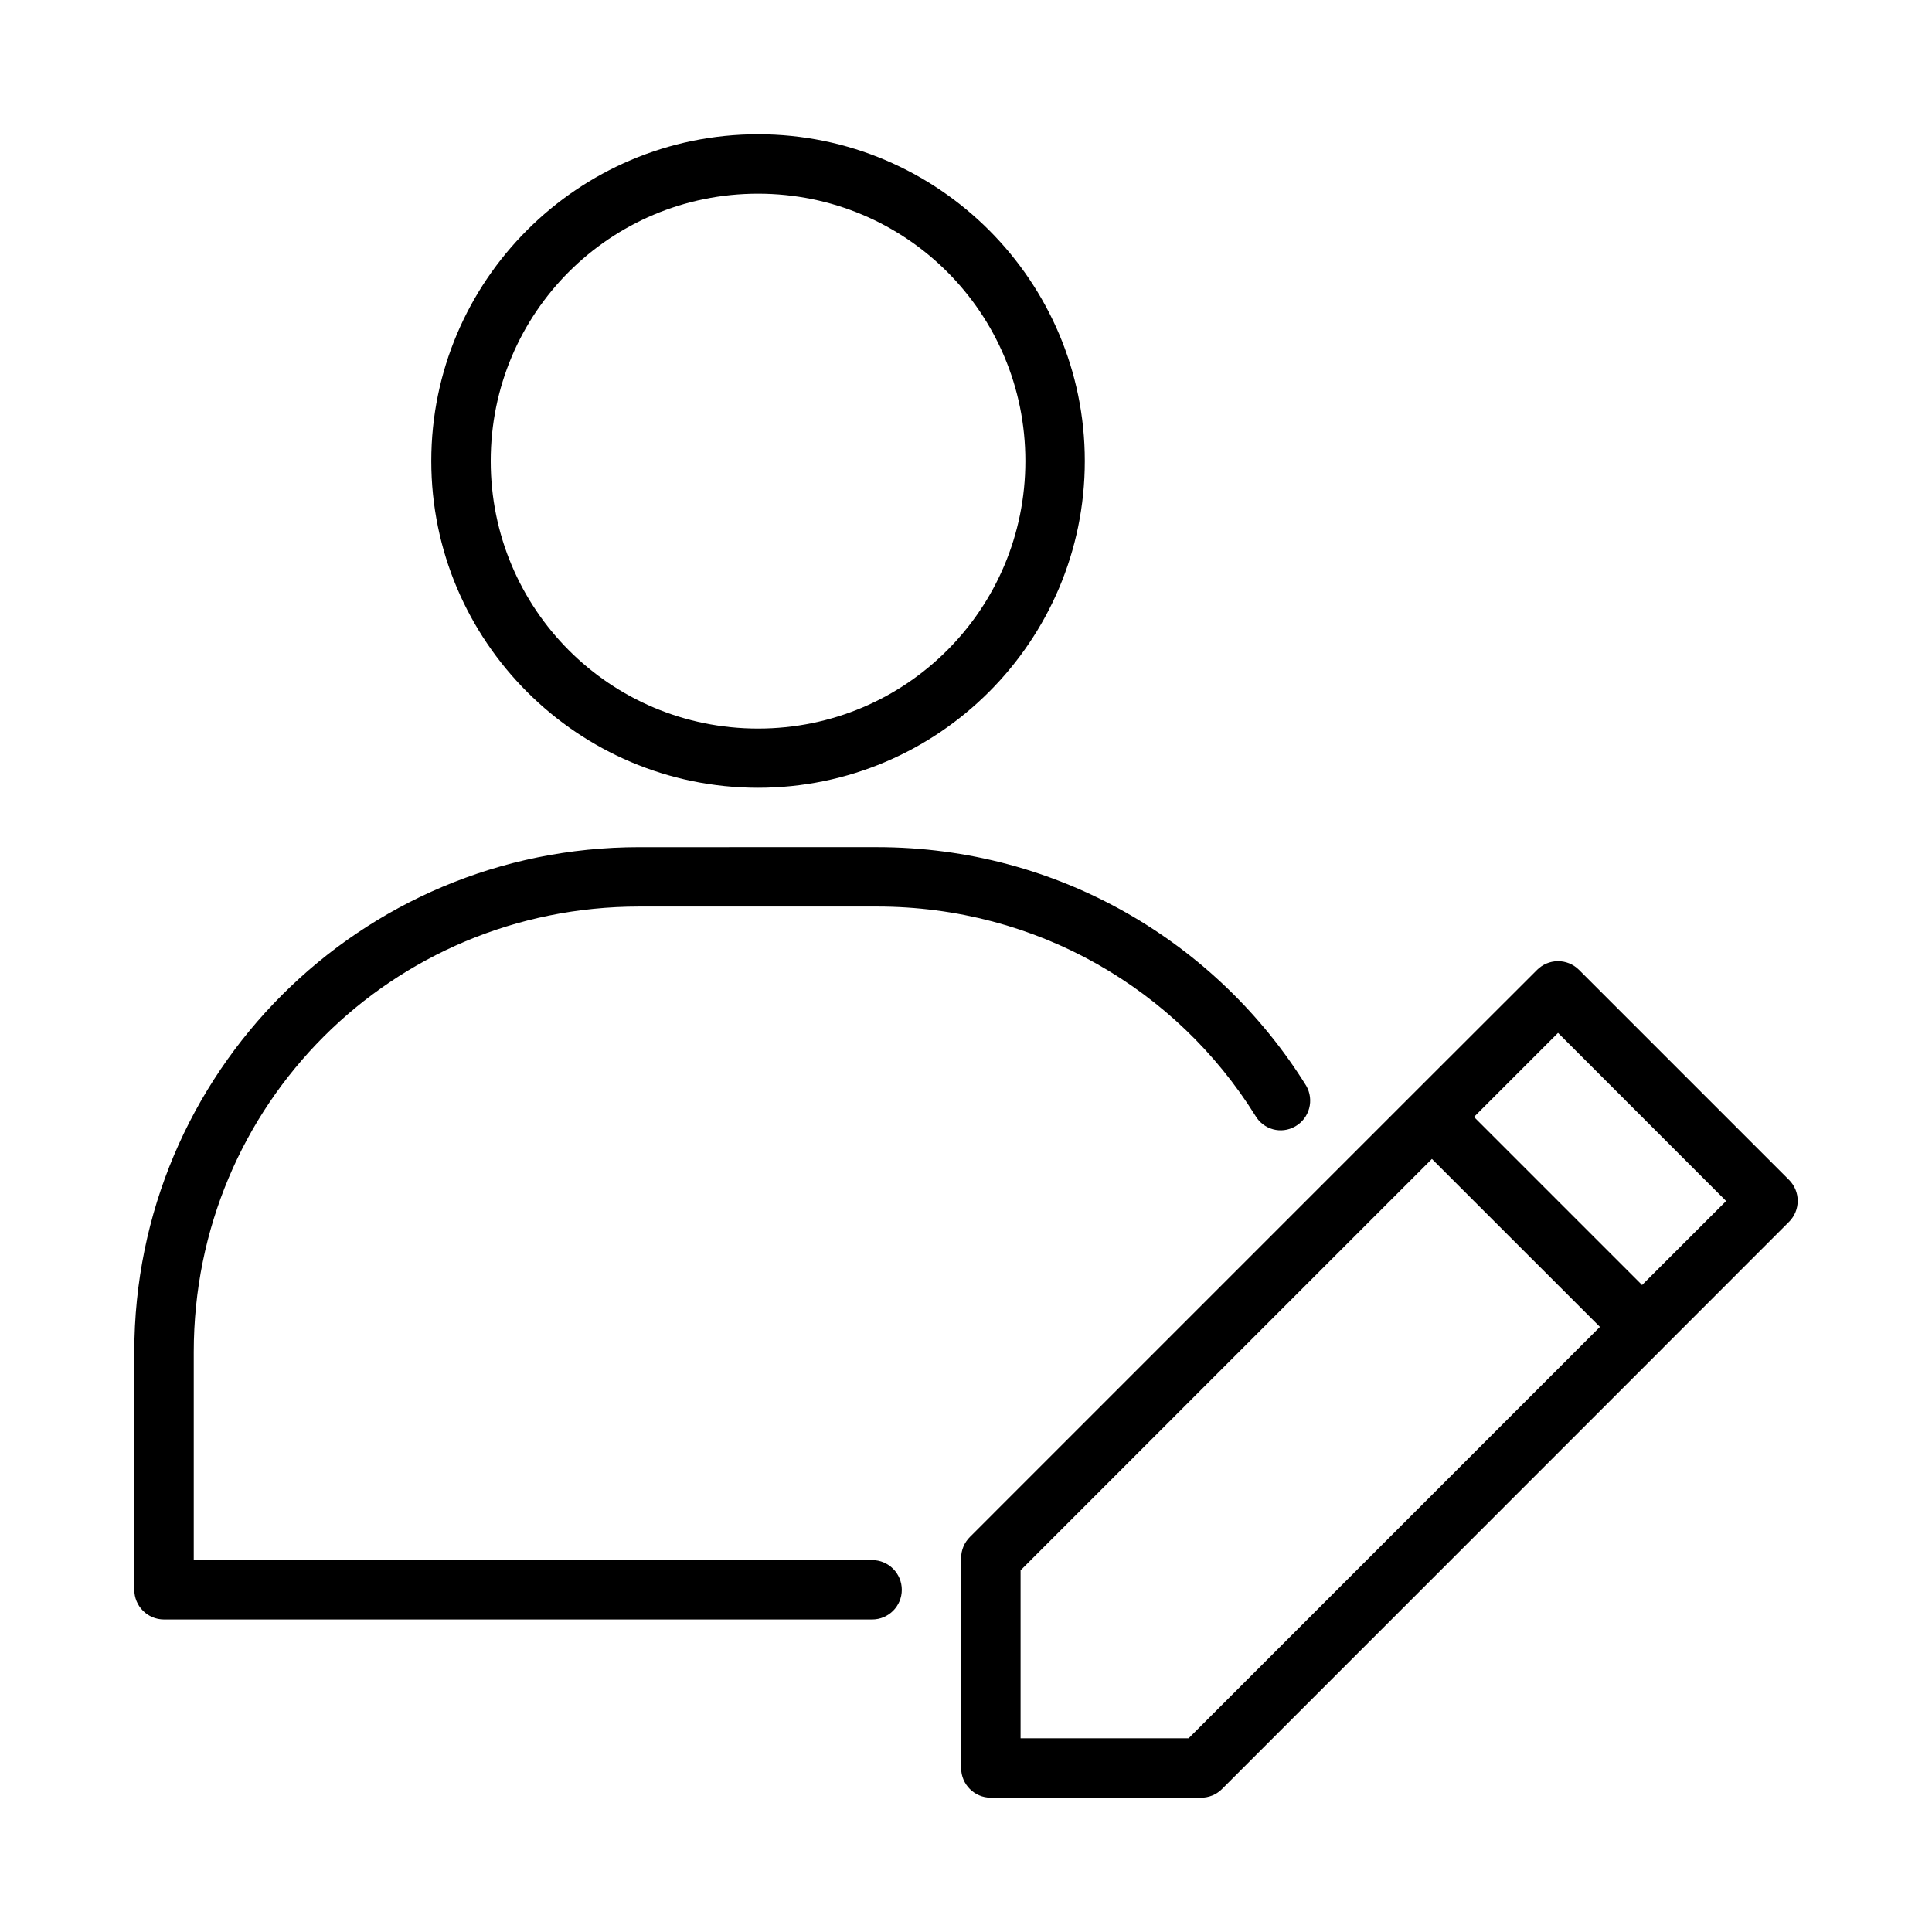
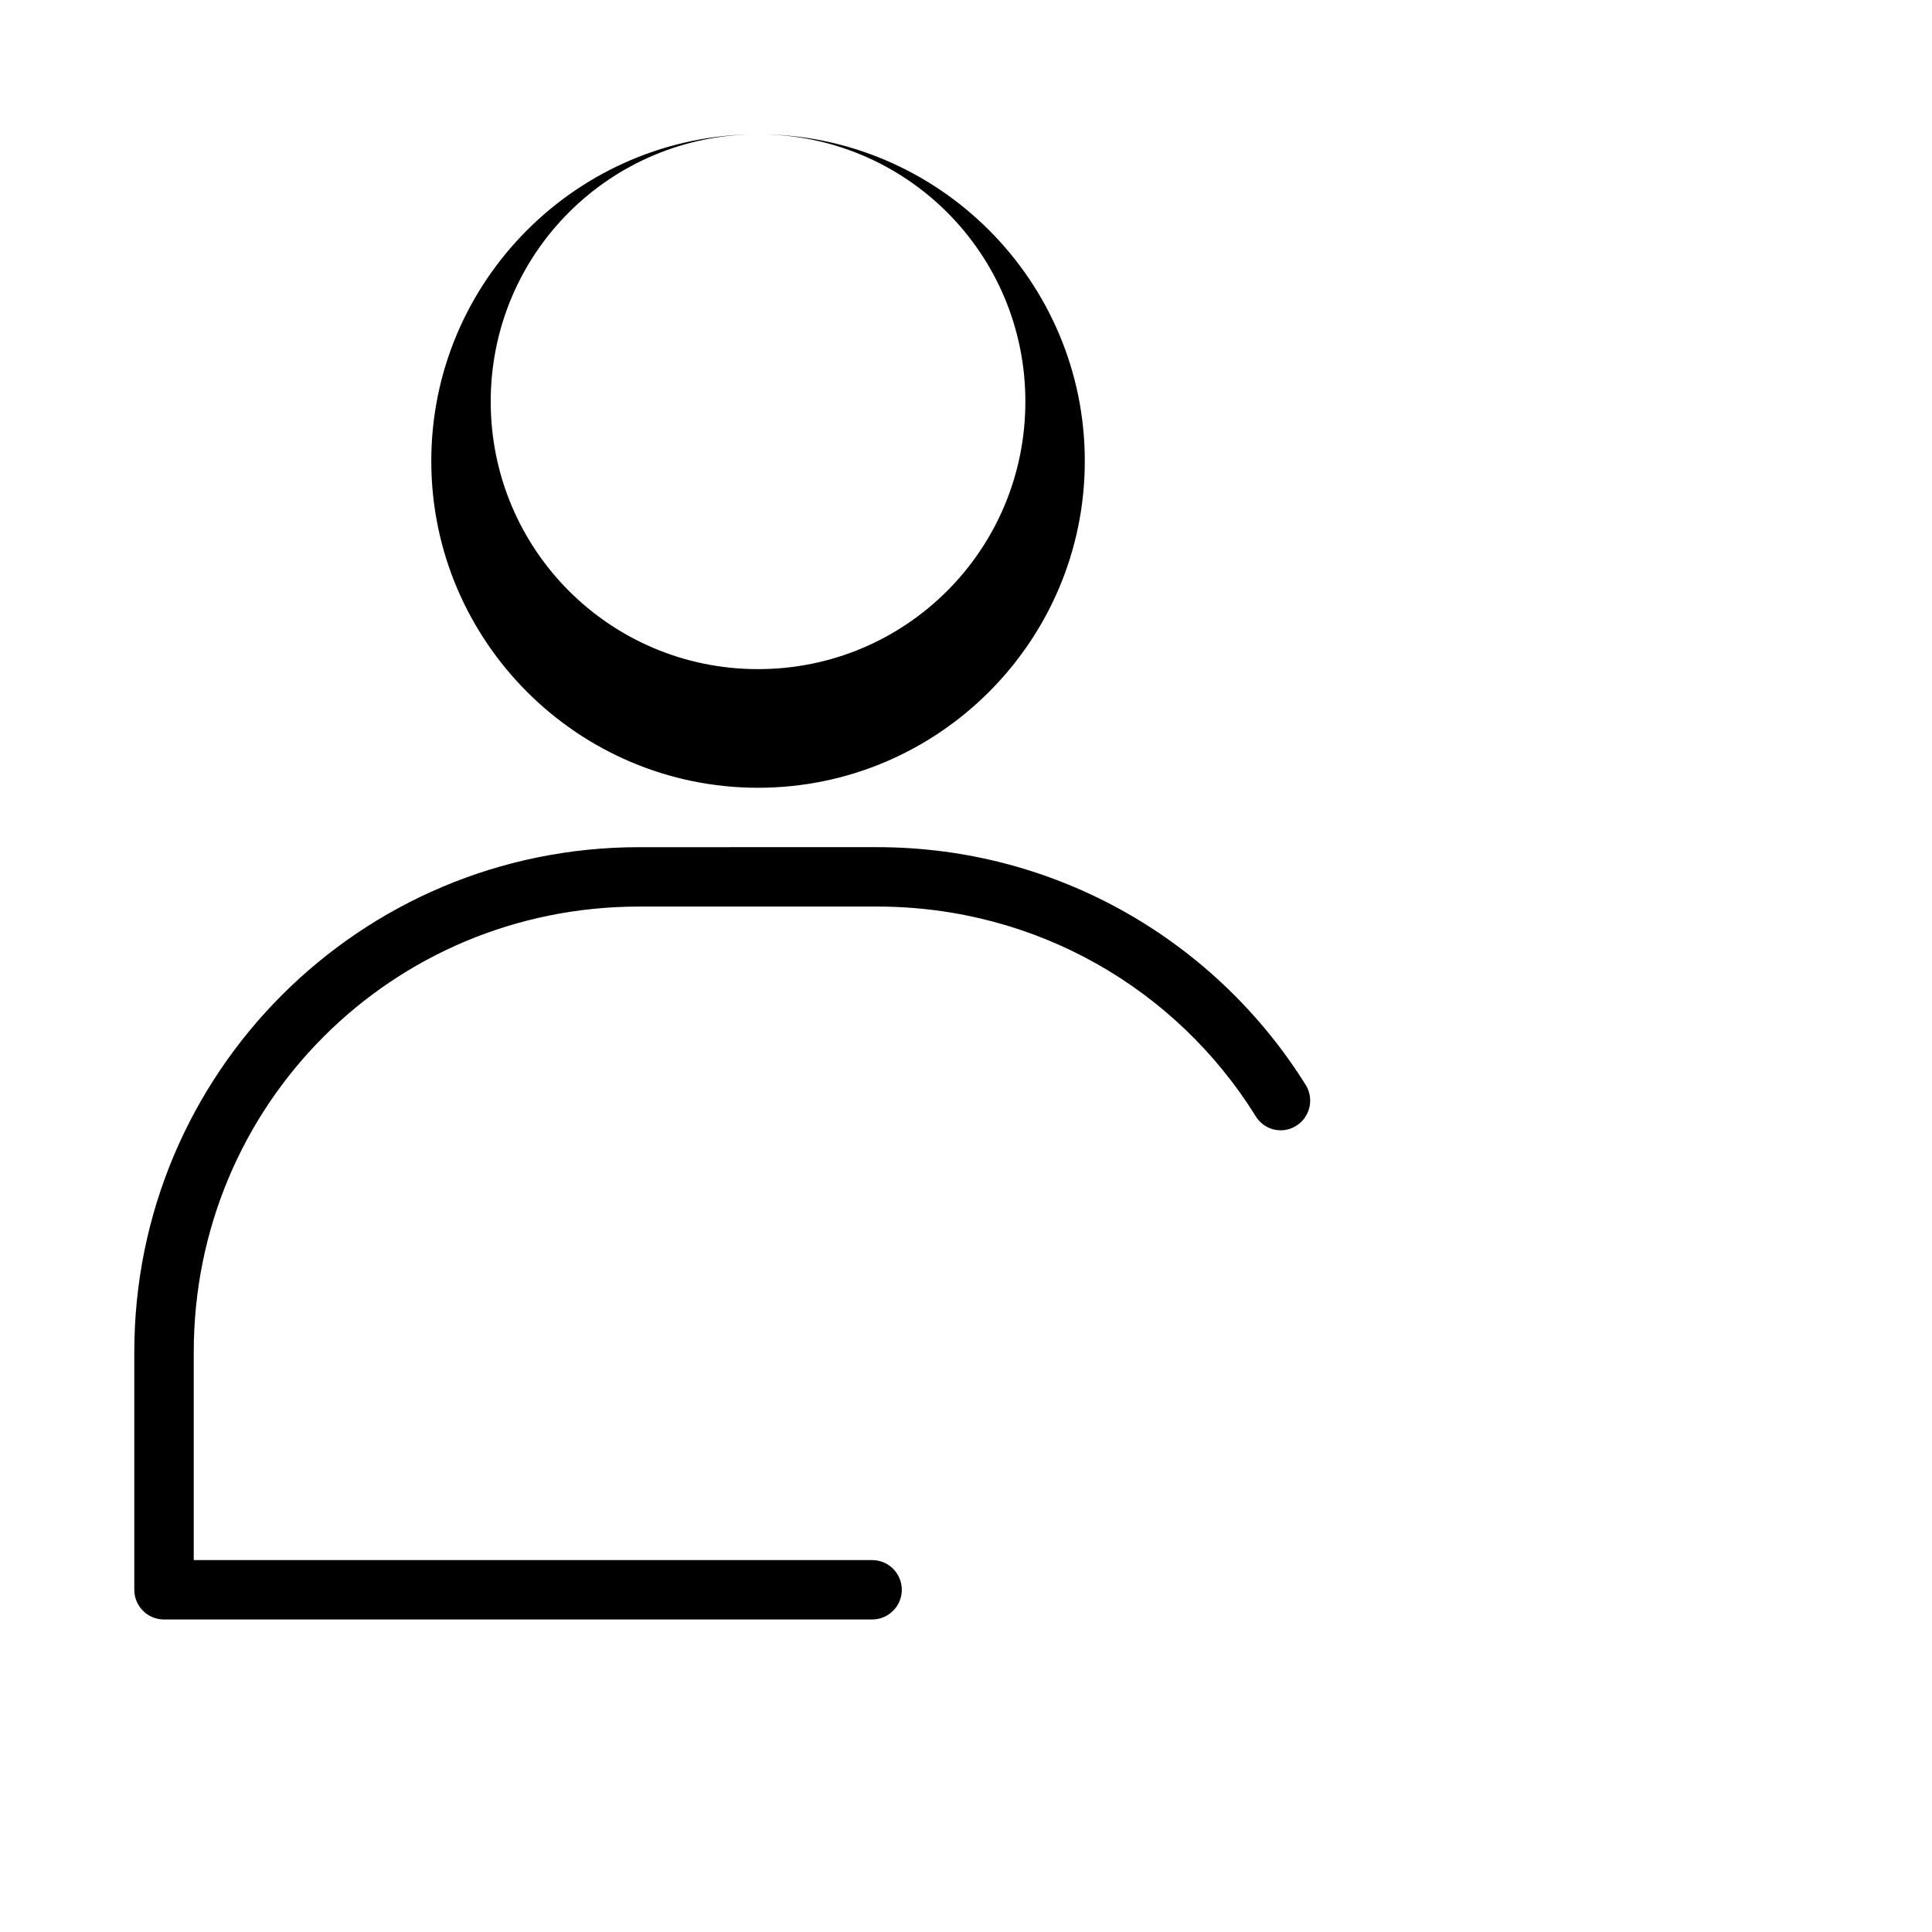
<svg xmlns="http://www.w3.org/2000/svg" fill="#000000" width="800px" height="800px" version="1.1" viewBox="144 144 512 512">
  <g>
-     <path d="m556.75 398.72c-2.023 0.039-3.957 0.859-5.394 2.289l-33.426 33.395c-0.004 0.008-0.012 0.012-0.016 0.016-0.004 0.008-0.012 0.012-0.016 0.016l-116.87 116.88h0.004c-1.488 1.477-2.324 3.484-2.324 5.578v55.676c0.02 4.324 3.519 7.824 7.844 7.84h55.672c2.086 0.016 4.094-0.797 5.582-2.262l116.91-116.93v-0.016l0.184-0.18 33.227-33.242v0.004c3.043-3.07 3.043-8.02 0-11.086l-55.688-55.688c-1.508-1.504-3.562-2.328-5.688-2.293zm0.148 19.004 44.543 44.559-22.277 22.262-44.543-44.543zm-33.426 33.41 44.527 44.512-109.01 109.02h-44.527v-44.512z" />
-     <path d="m344.89 179.58c-47.734 0-86.594 38.859-86.594 86.594s38.859 86.594 86.594 86.594 86.594-38.859 86.594-86.594-38.859-86.594-86.594-86.594zm0 15.75c39.227 0 70.844 31.617 70.844 70.844 0 39.227-31.617 70.902-70.844 70.902-39.227 0-70.844-31.676-70.844-70.902 0-39.227 31.617-70.844 70.844-70.844z" />
+     <path d="m344.89 179.58c-47.734 0-86.594 38.859-86.594 86.594s38.859 86.594 86.594 86.594 86.594-38.859 86.594-86.594-38.859-86.594-86.594-86.594zc39.227 0 70.844 31.617 70.844 70.844 0 39.227-31.617 70.902-70.844 70.902-39.227 0-70.844-31.676-70.844-70.902 0-39.227 31.617-70.844 70.844-70.844z" />
    <path d="m313.41 368.51c-73.996 0-133.82 59.809-133.82 133.79v62.977c-0.016 4.352 3.504 7.894 7.856 7.902h187.67c4.348 0 7.871-3.523 7.871-7.871s-3.523-7.871-7.871-7.871l-179.77-0.004v-55.137c0-65.535 52.516-118.05 118.07-118.05h62.992c42.457 0 79.434 22.02 100.23 55.352 2.176 3.766 6.875 5.066 10.641 2.891 3.766-2.172 5.047-6.996 2.875-10.762-23.594-37.969-65.676-63.223-113.75-63.223z" />
  </g>
</svg>